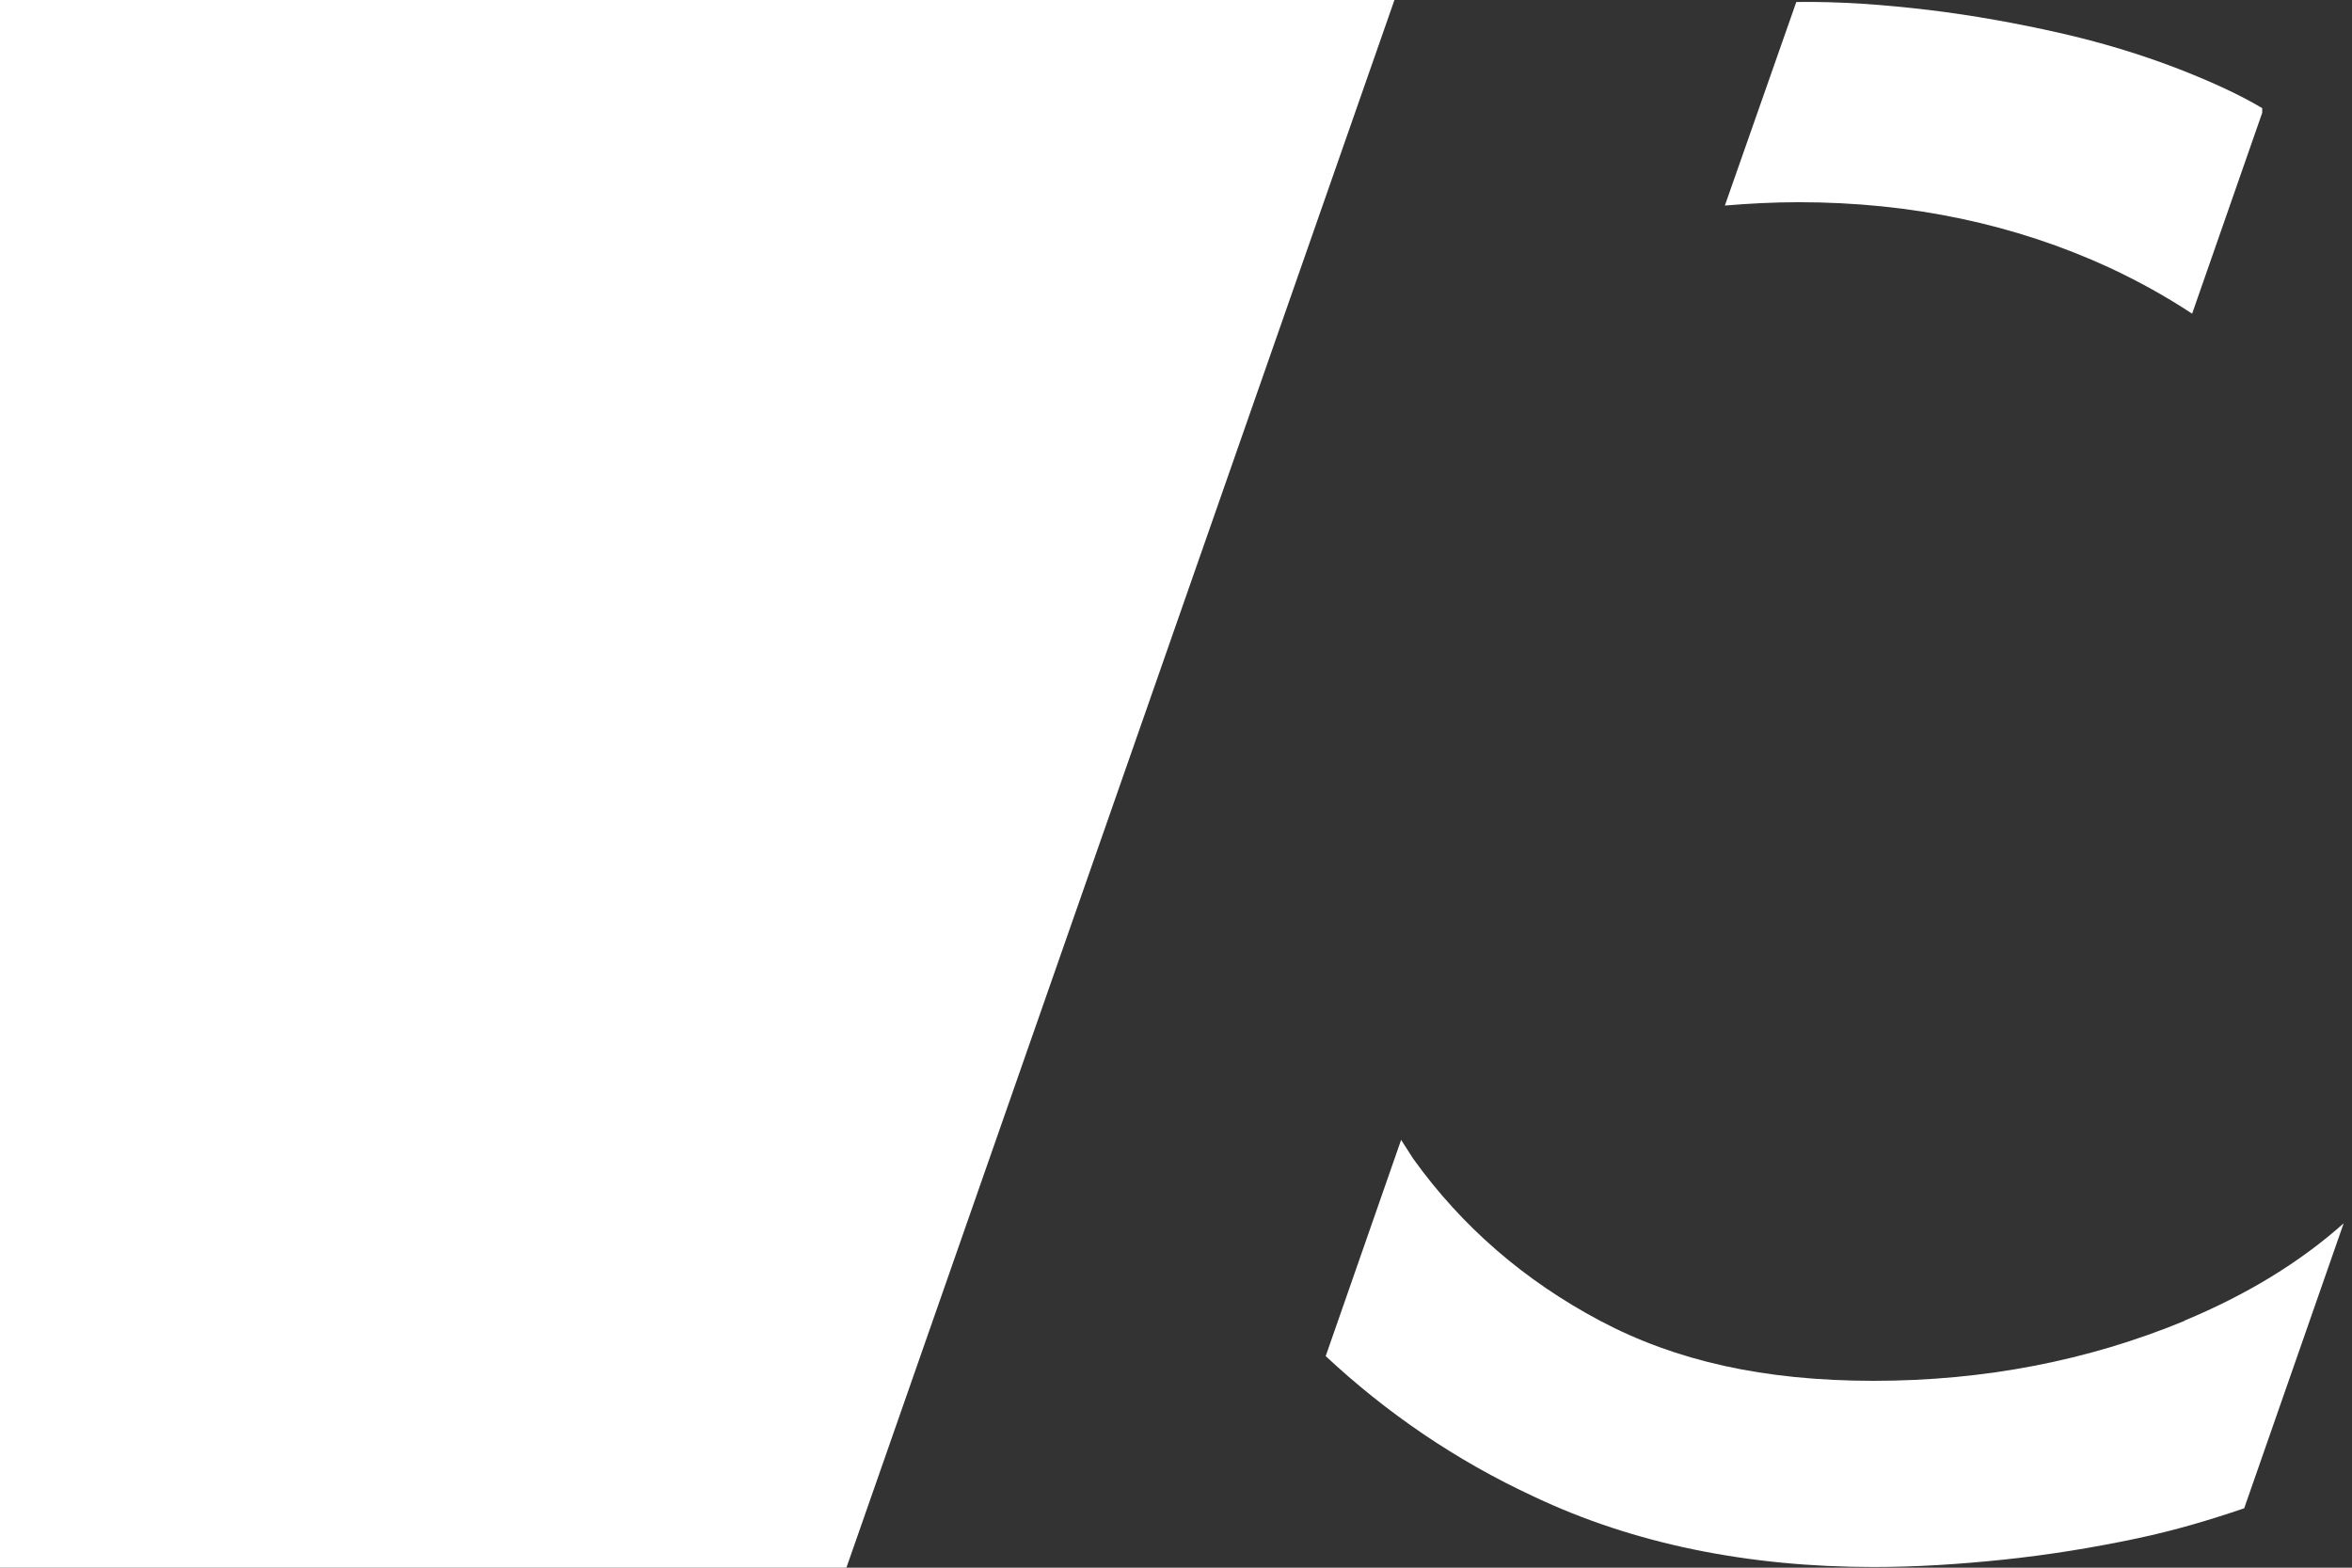
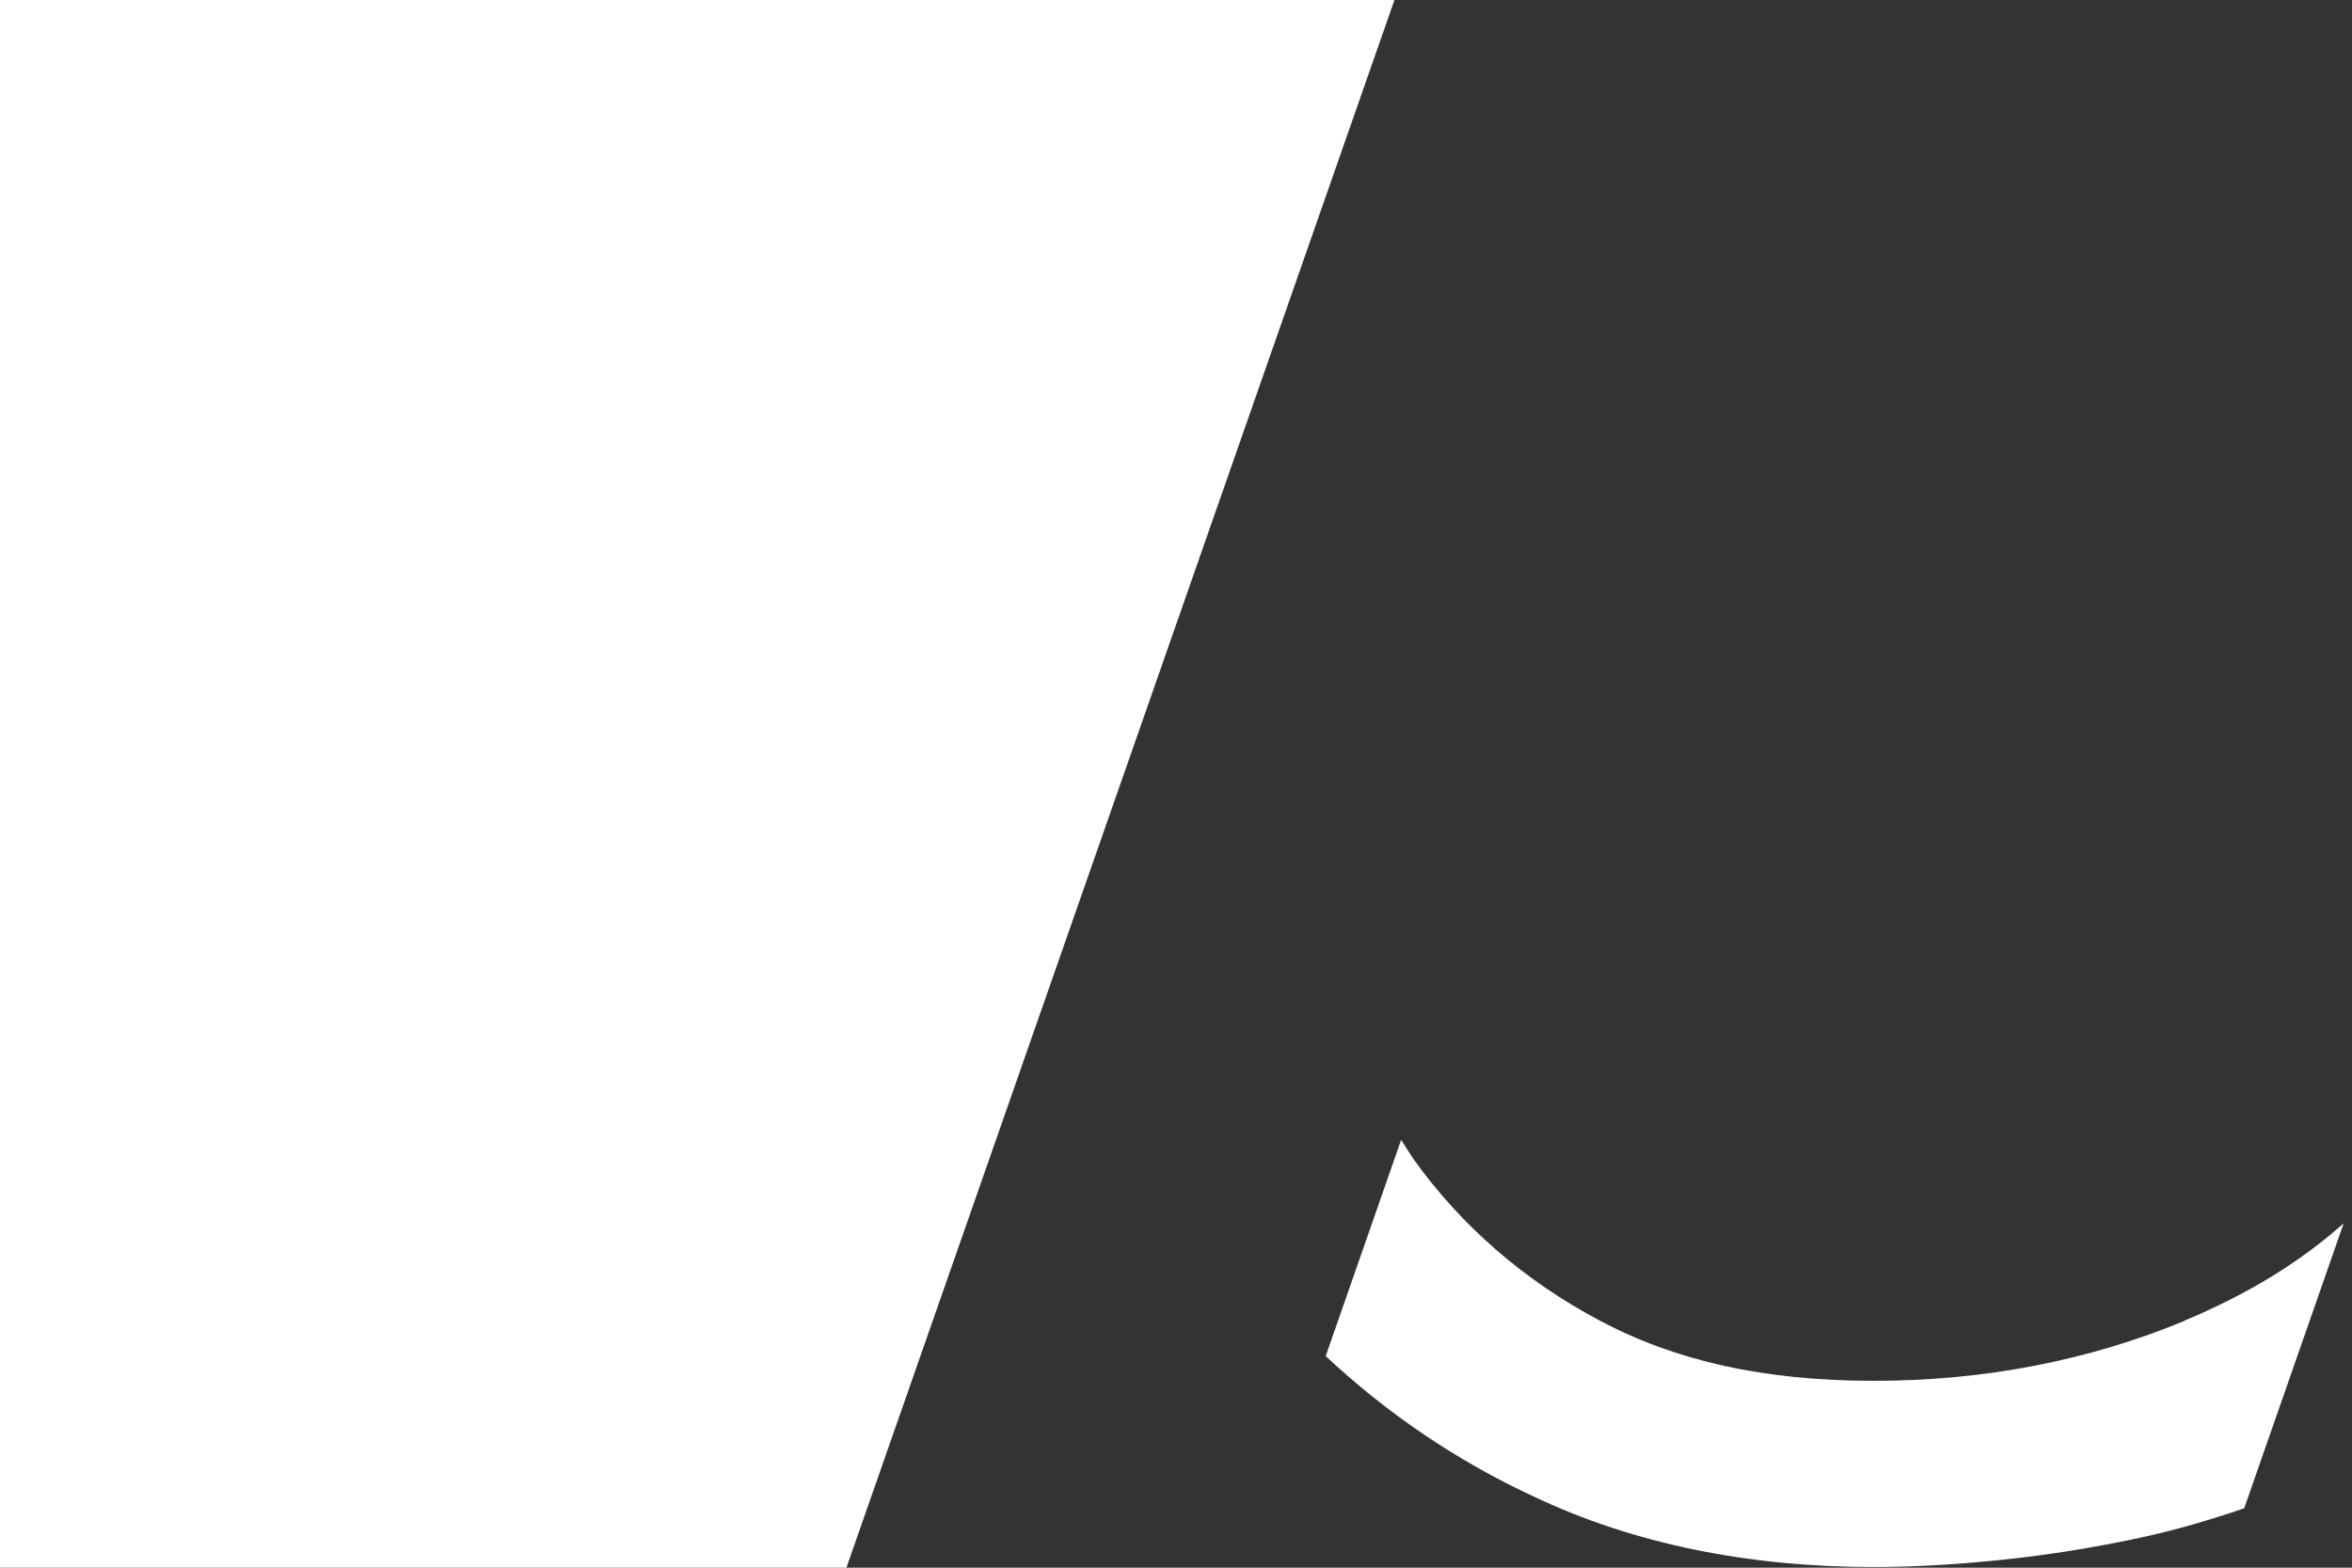
<svg xmlns="http://www.w3.org/2000/svg" width="105" height="70" viewBox="0 0 105 70" fill="none">
  <rect x="0" y="0" width="105" height="70" fill="#333333" stroke="none" />
-   <path d="M100.992 4.828C99.889 4.172 98.608 3.606 97.237 3.069C95.538 2.414 93.751 1.877 91.903 1.46C90.055 1.043 88.088 0.685 86.122 0.447C84.125 0.209 82.129 0.06 80.192 0.089L77.003 9.178C78.076 9.089 79.149 9.029 80.311 9.029C85.317 9.029 89.966 10.013 94.168 11.95C95.509 12.576 96.731 13.261 97.863 14.006L100.992 5.036V4.828Z" fill="white" />
  <path d="M97.535 58.974C93.214 60.762 88.565 61.656 83.648 61.656C78.731 61.656 74.798 60.762 71.43 58.974C68.063 57.186 65.262 54.772 63.086 51.733C62.908 51.465 62.729 51.166 62.55 50.898L59.183 60.553C61.865 63.057 64.964 65.202 68.51 66.841C72.92 68.927 78.016 69.97 83.648 69.97C85.496 69.97 87.433 69.851 89.43 69.642C91.426 69.434 93.453 69.106 95.419 68.689C97.118 68.331 98.697 67.854 100.187 67.348L104.628 54.623C102.691 56.352 100.307 57.812 97.505 58.974H97.535Z" fill="white" />
  <path d="M62.252 0H0V70H37.786L62.252 0Z" fill="white" />
</svg>